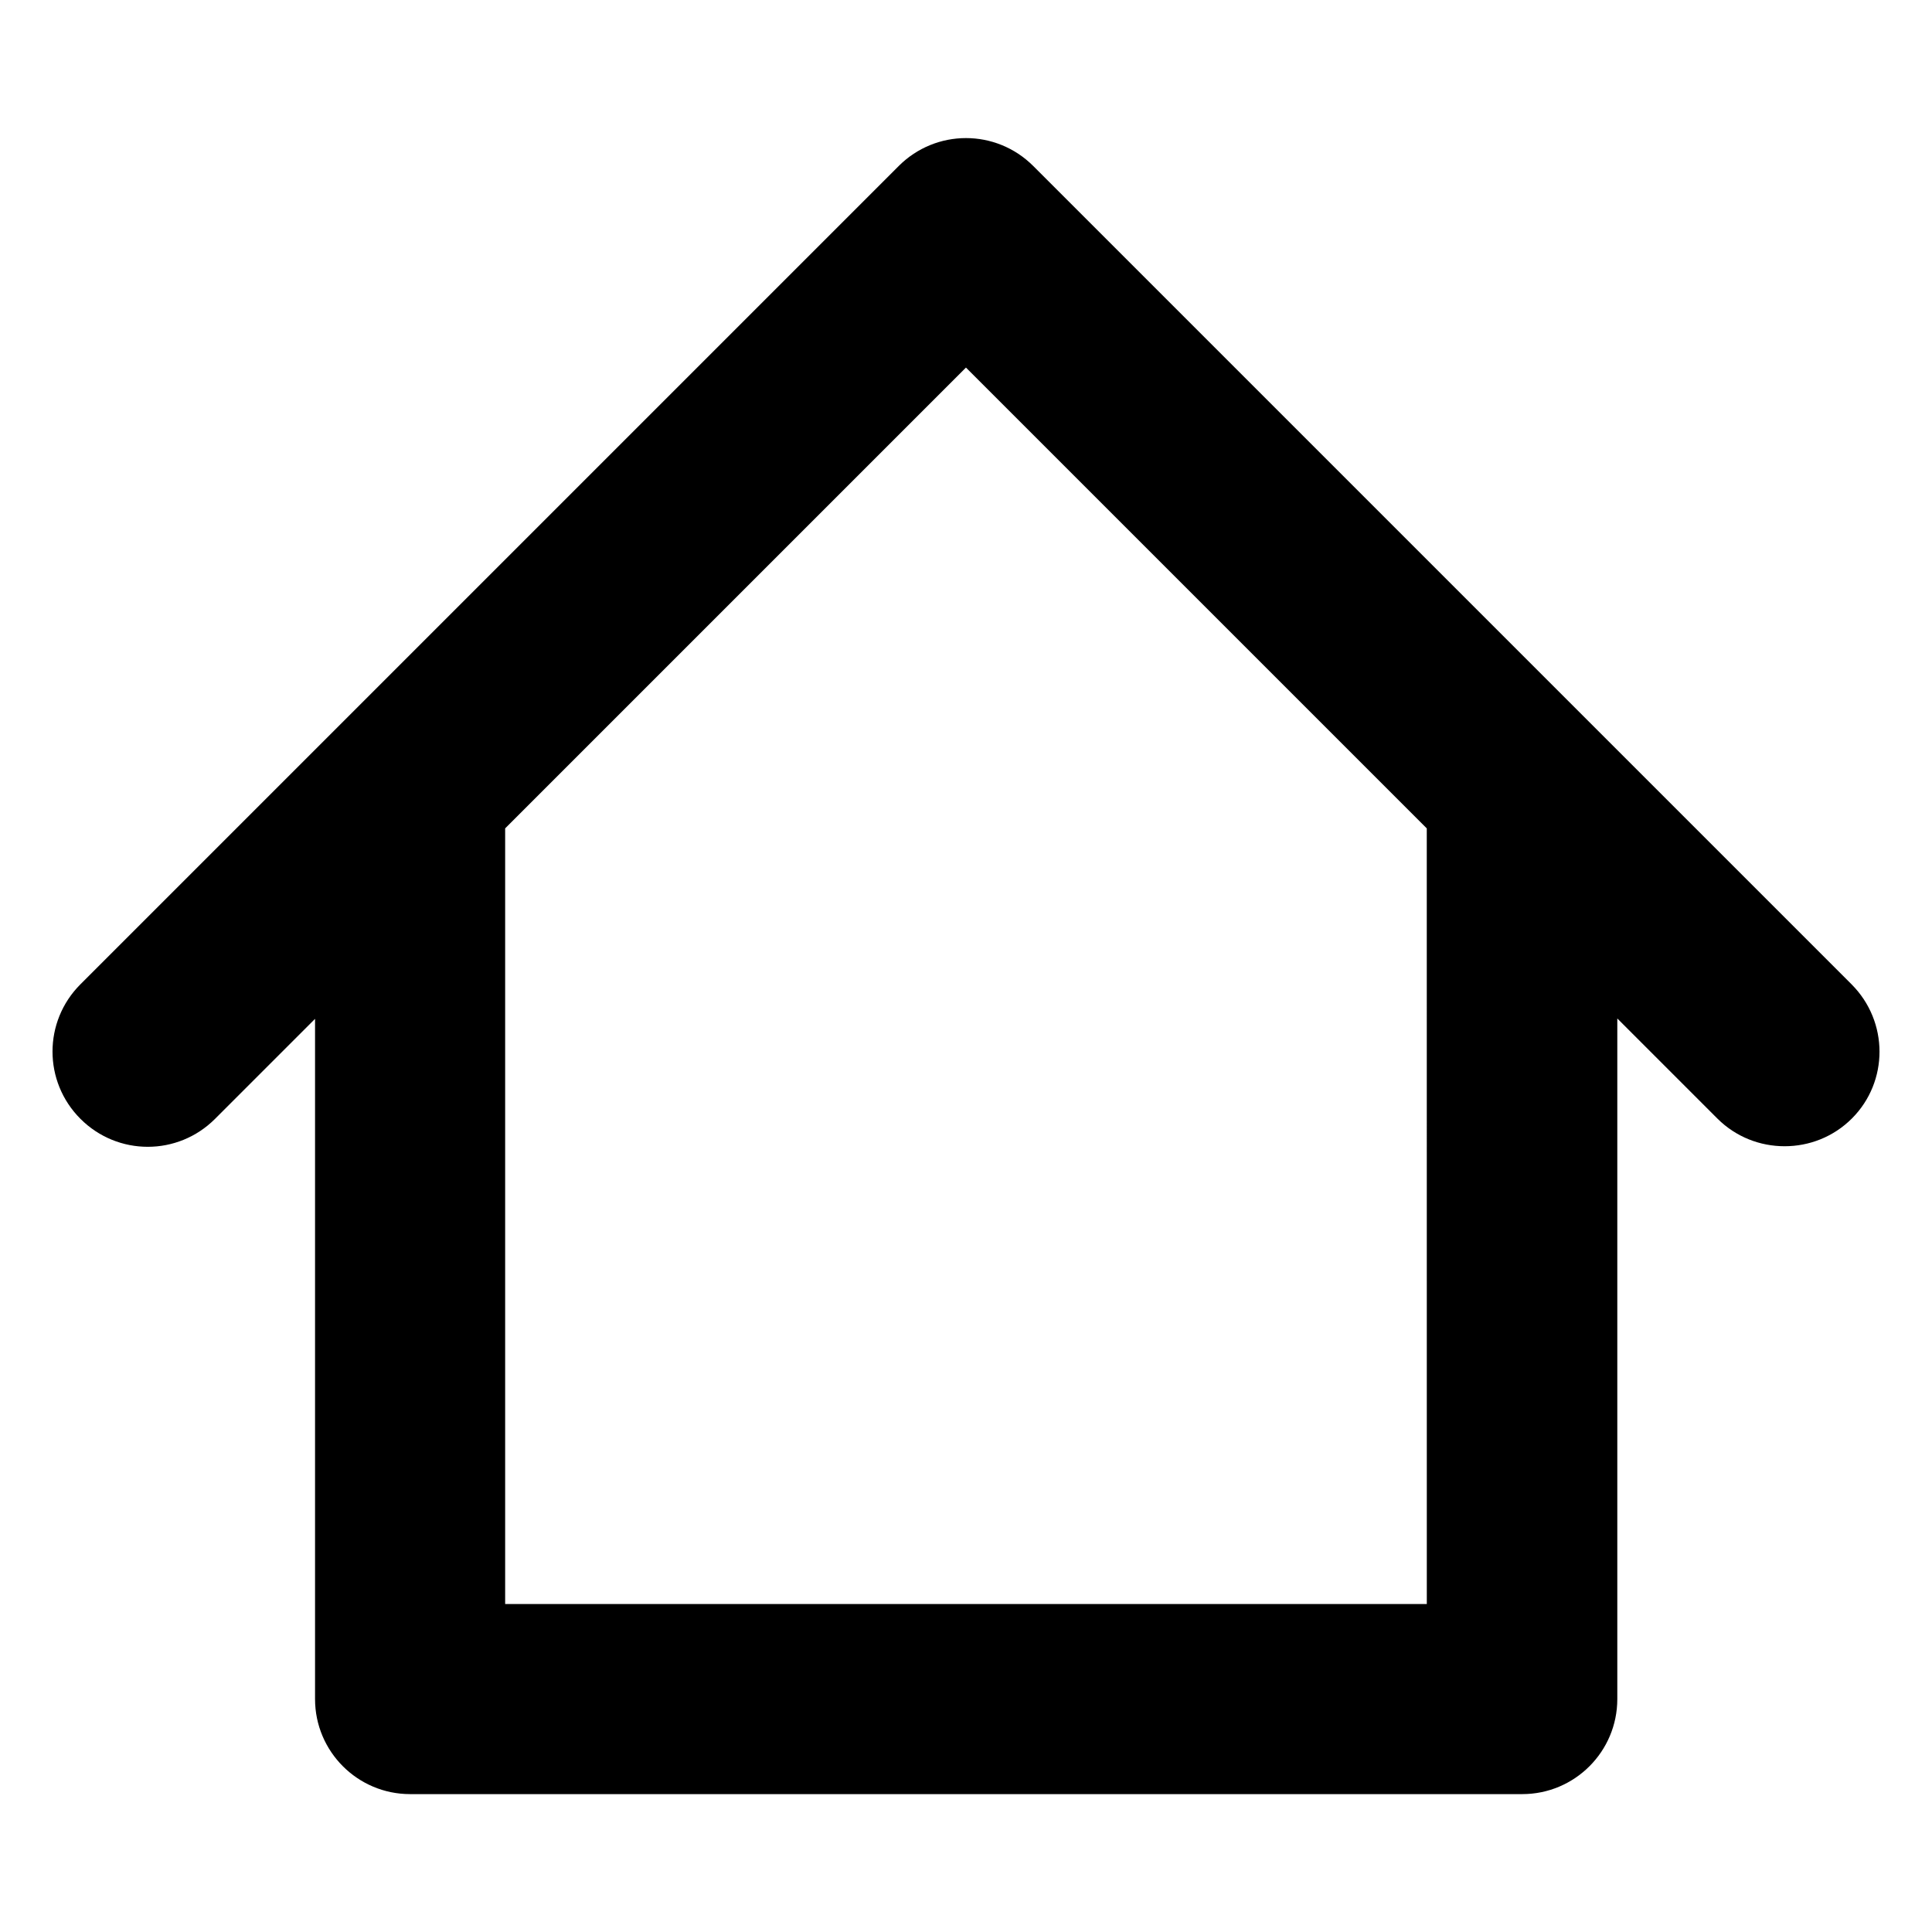
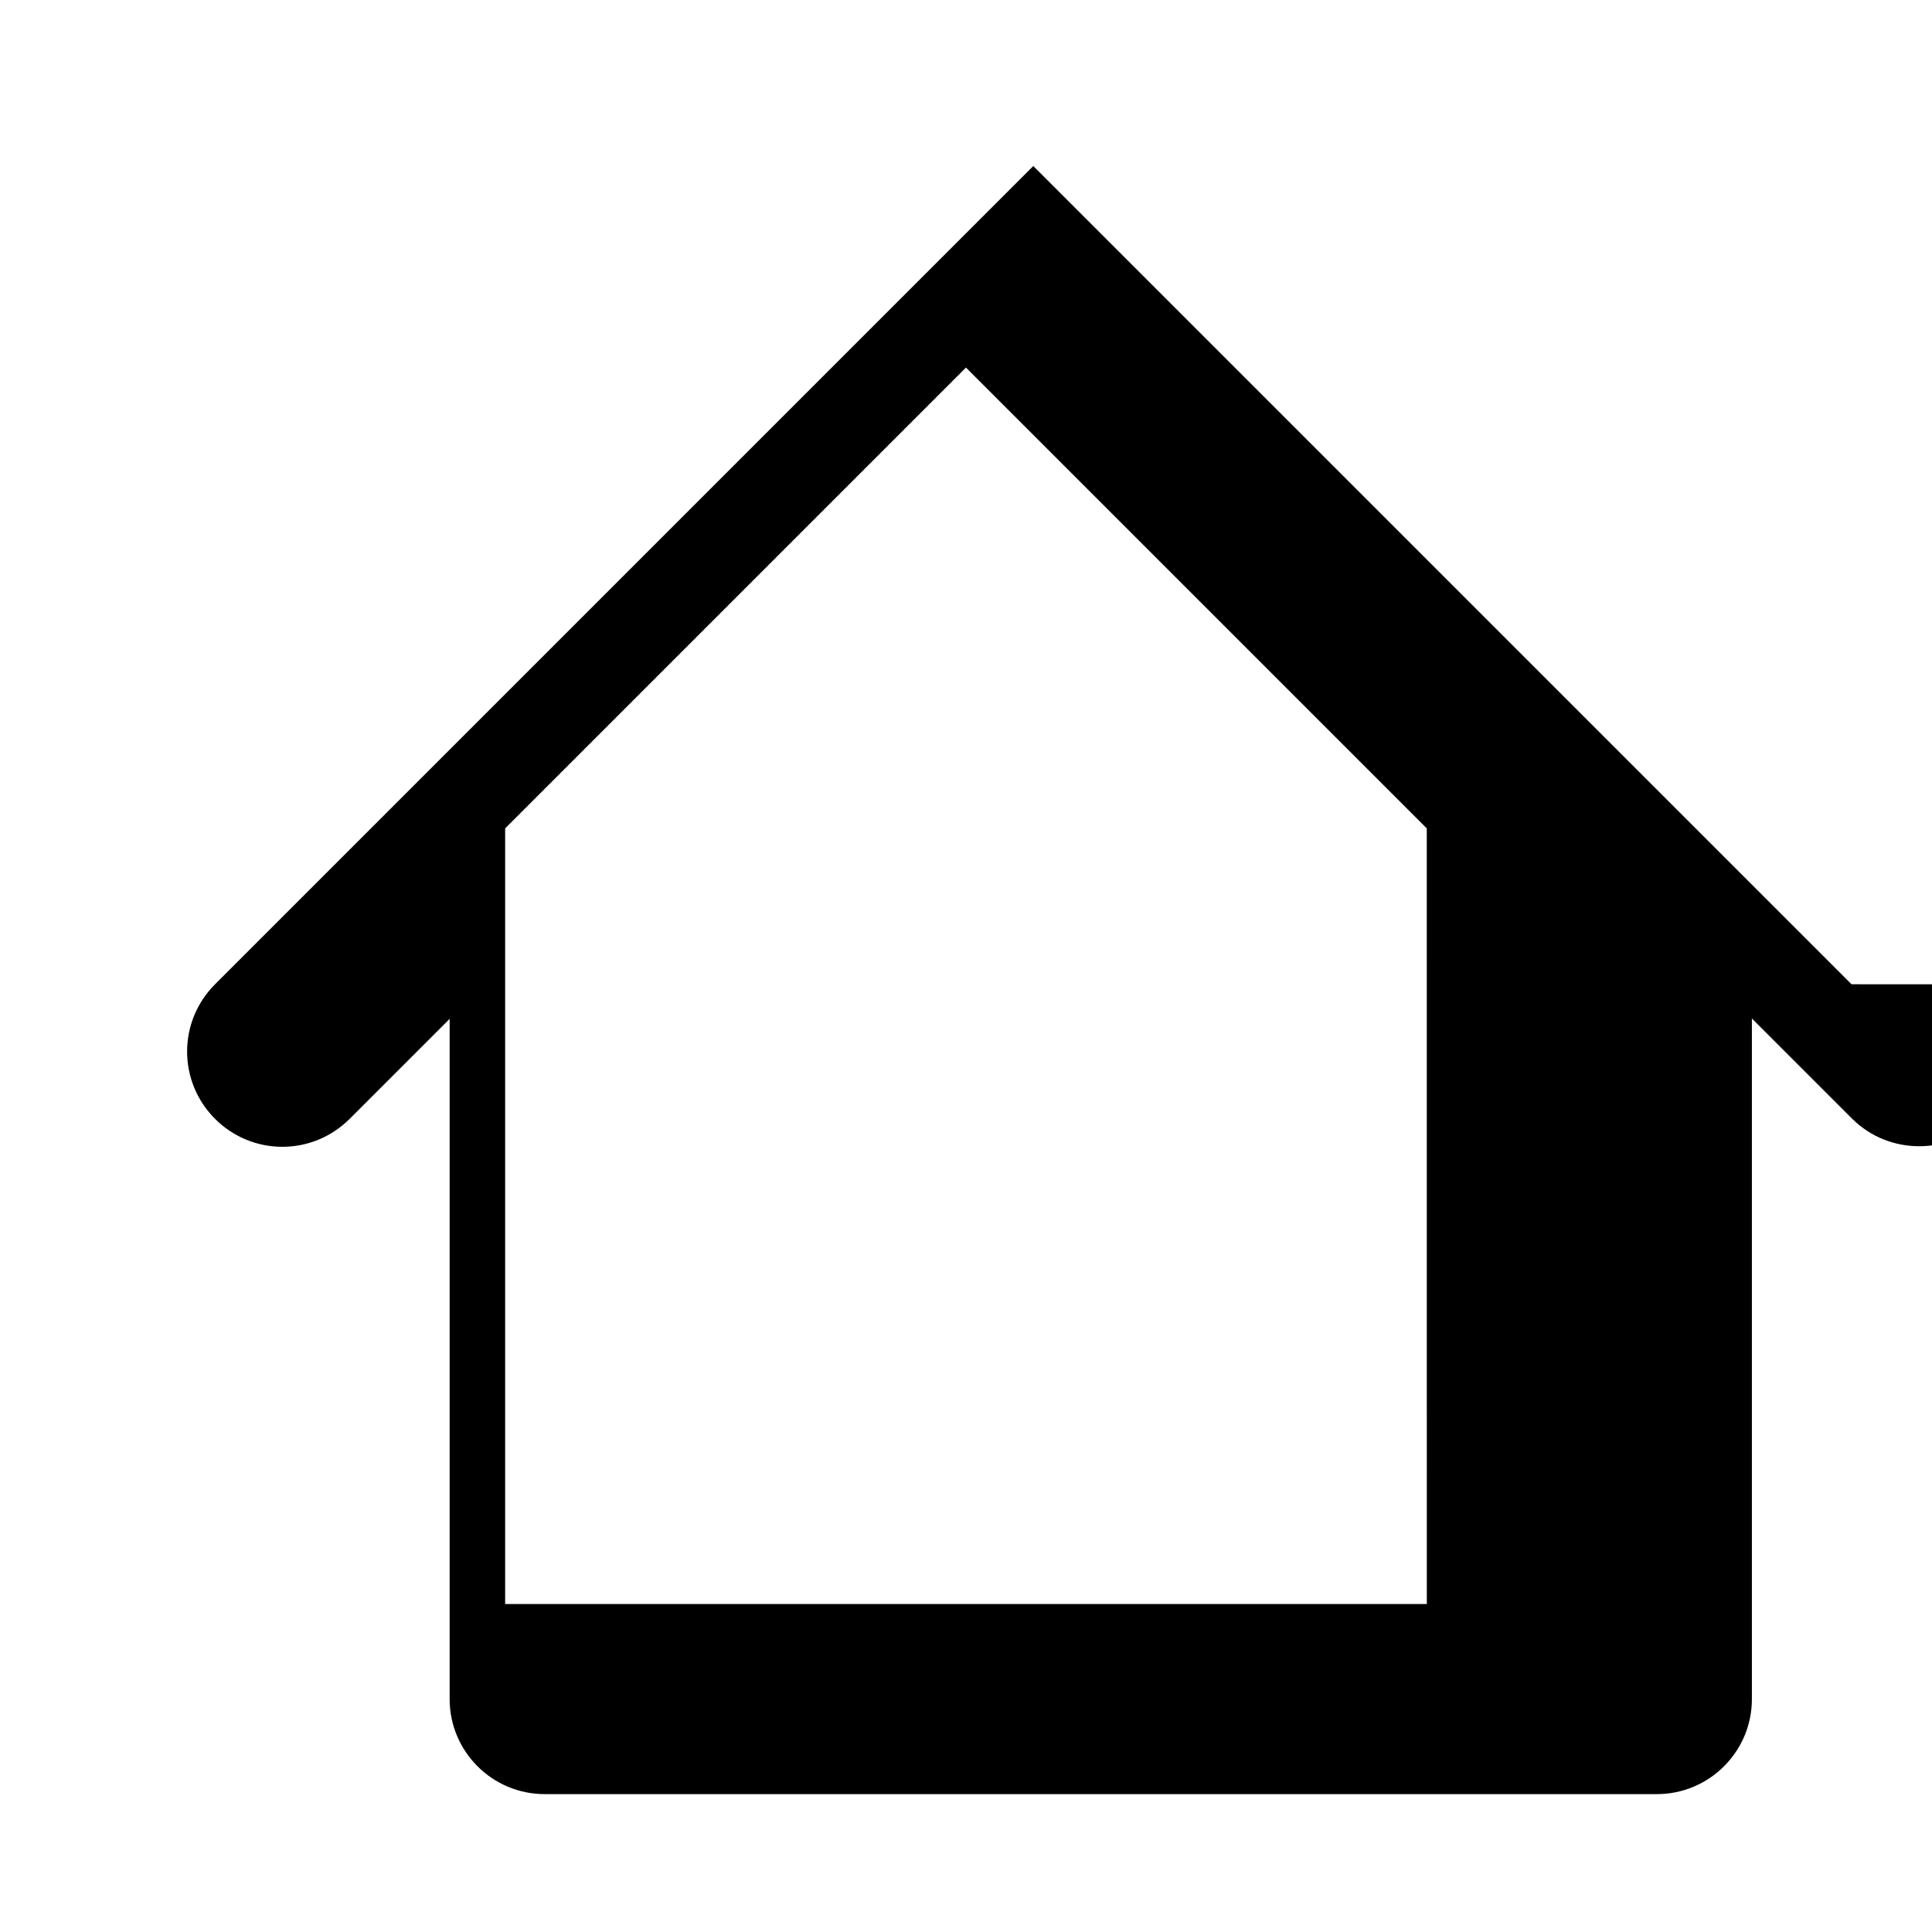
<svg xmlns="http://www.w3.org/2000/svg" fill="#000000" width="800px" height="800px" version="1.1" viewBox="144 144 512 512">
-   <path d="m634.67 404.84-216.84-216.84c-9.875-9.875-25.797-9.875-35.668 0l-216.84 216.84c-9.875 9.875-9.875 25.797 0 35.668 9.875 9.875 25.797 9.875 35.668 0l26.5-26.5v180.26c0 13.906 11.285 25.191 25.191 25.191h294.73c13.906 0 25.191-11.285 25.191-25.191v-180.36l26.5 26.5c4.938 4.938 11.387 7.356 17.836 7.356 6.449 0 12.898-2.418 17.836-7.356 9.77-9.773 9.77-25.691-0.105-35.566zm-112.55 164.24h-244.25v-205.55l122.12-122.12 122.12 122.12z" />
+   <path d="m634.67 404.84-216.84-216.84l-216.84 216.84c-9.875 9.875-9.875 25.797 0 35.668 9.875 9.875 25.797 9.875 35.668 0l26.5-26.5v180.26c0 13.906 11.285 25.191 25.191 25.191h294.73c13.906 0 25.191-11.285 25.191-25.191v-180.36l26.5 26.5c4.938 4.938 11.387 7.356 17.836 7.356 6.449 0 12.898-2.418 17.836-7.356 9.77-9.773 9.77-25.691-0.105-35.566zm-112.55 164.24h-244.25v-205.55l122.12-122.12 122.12 122.12z" />
</svg>